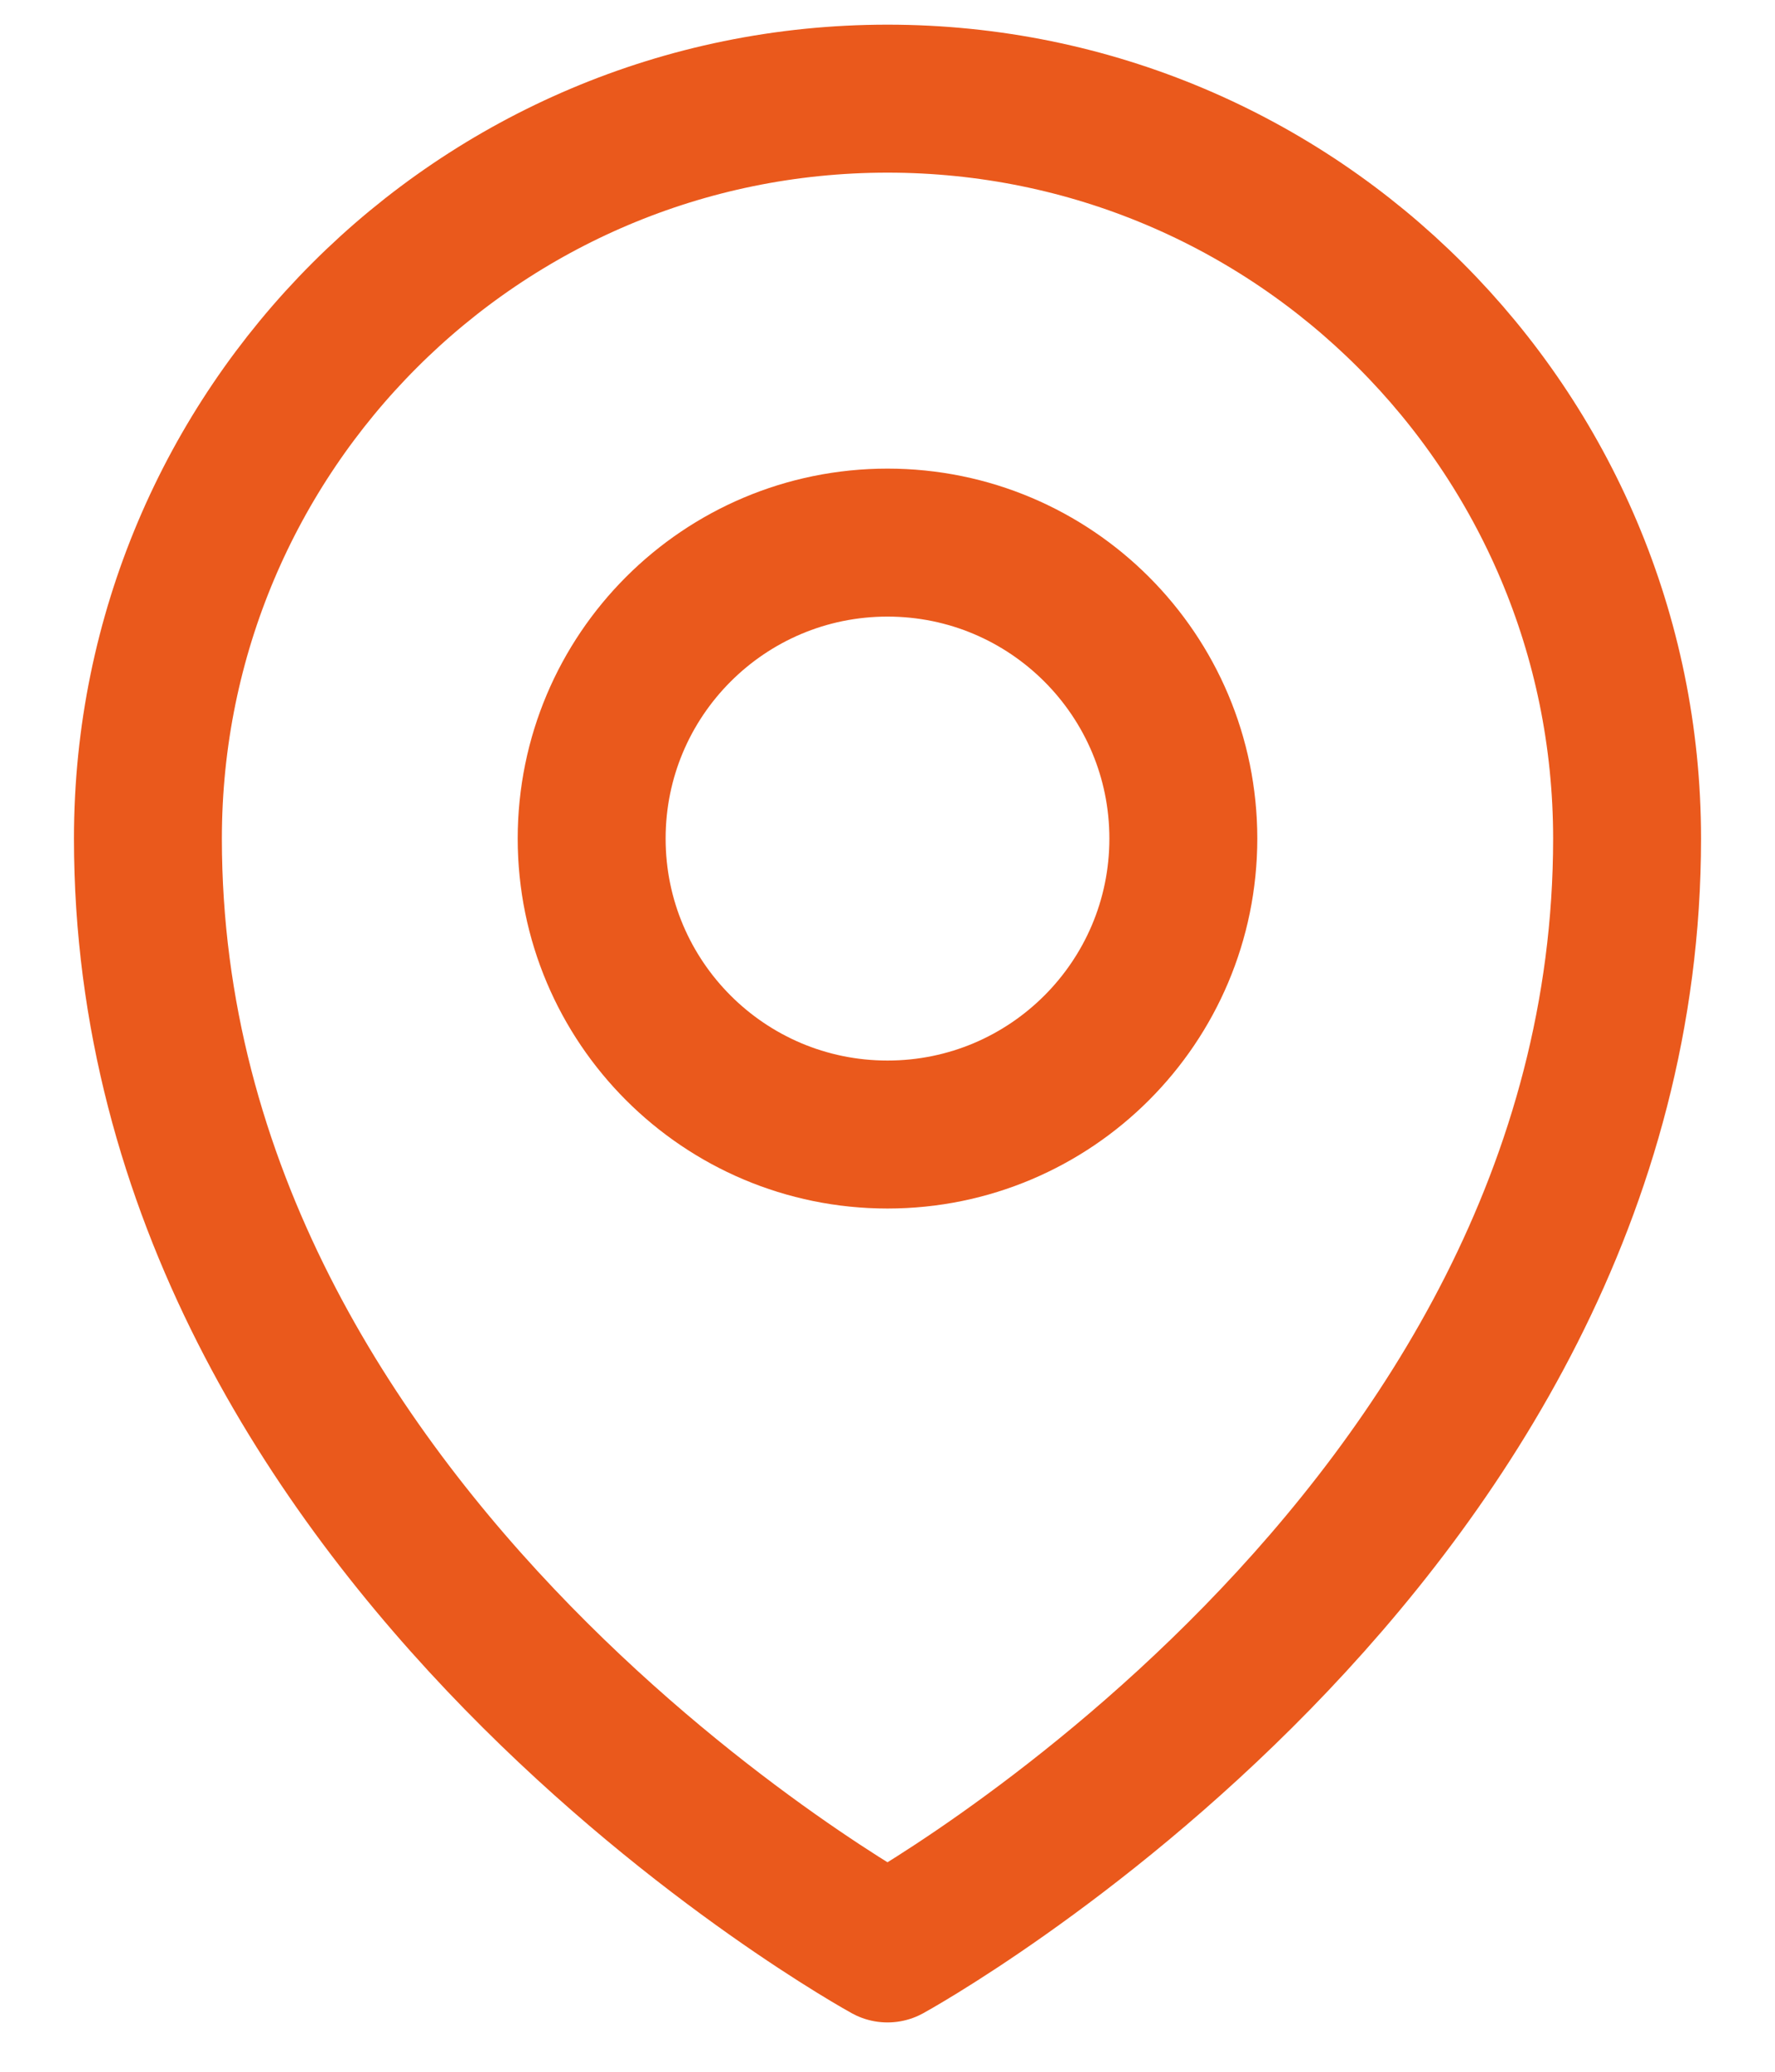
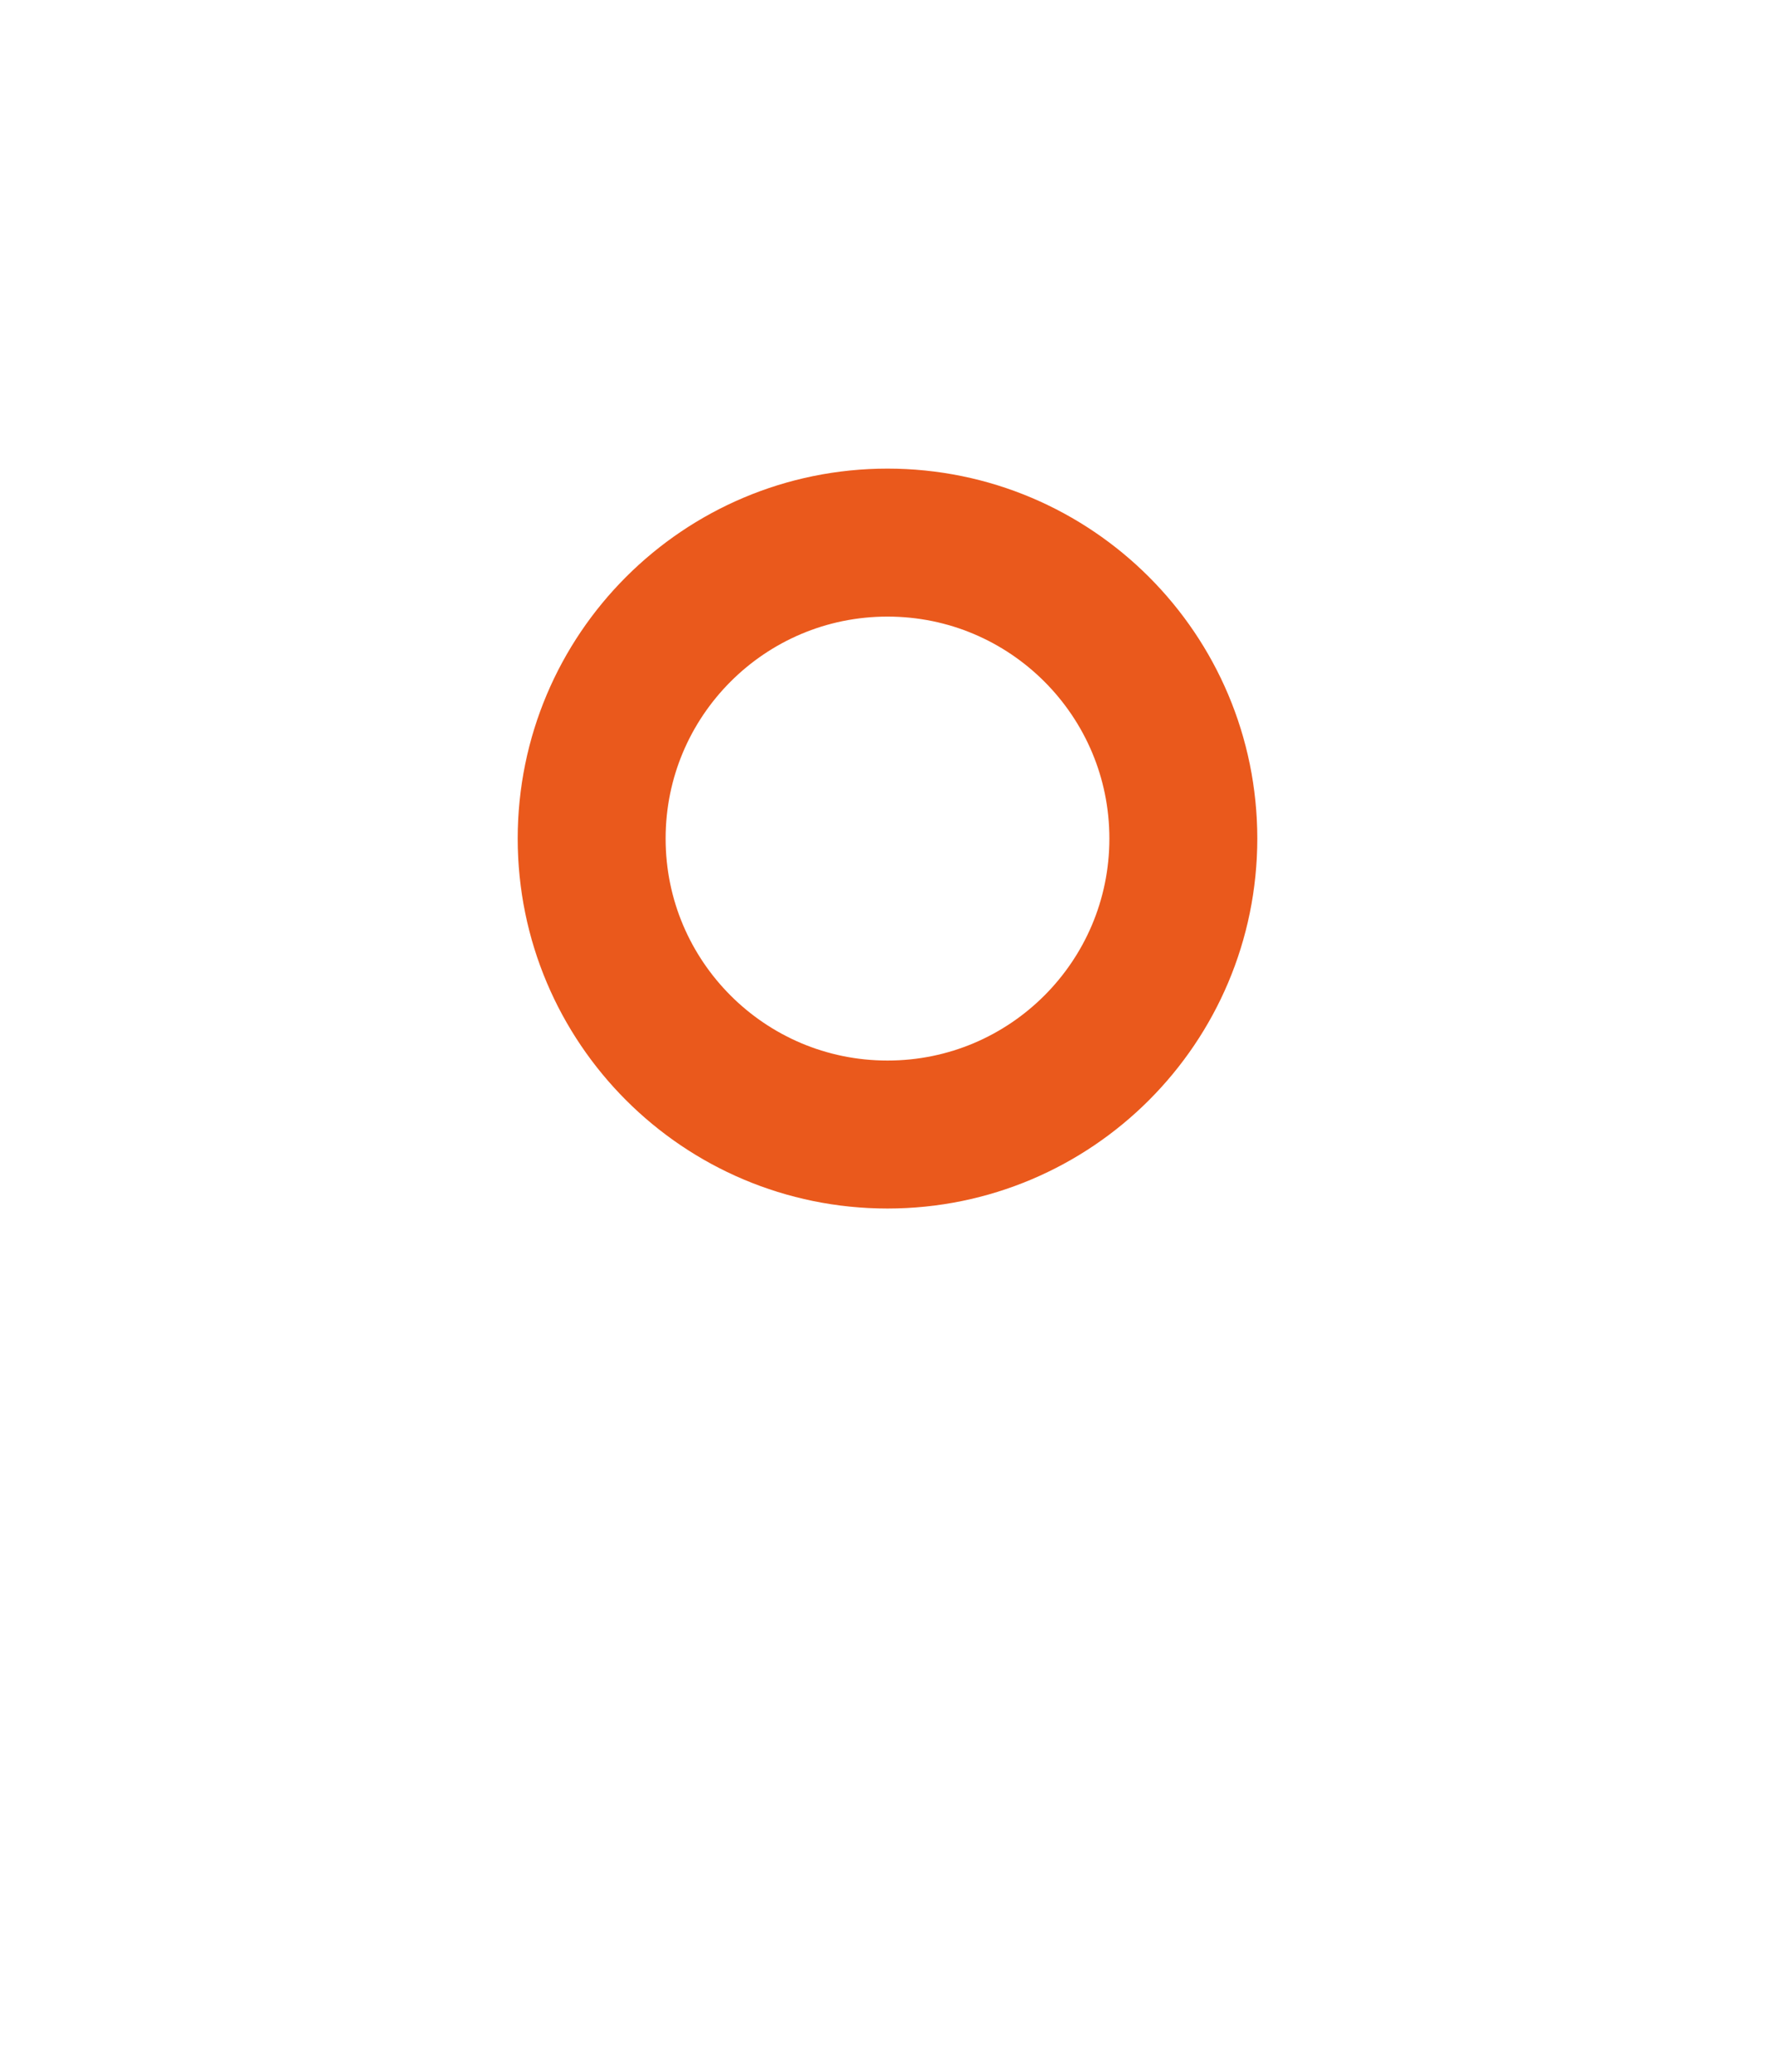
<svg xmlns="http://www.w3.org/2000/svg" width="18" height="21" viewBox="0 0 18 21" fill="none">
  <path d="M12 8.5C12 10.157 10.657 11.5 9 11.5C7.343 11.5 6 10.157 6 8.5C6 6.843 7.343 5.5 9 5.5C10.657 5.5 12 6.843 12 8.5Z" stroke="#EA591C" stroke-width="1.5" stroke-linecap="round" stroke-linejoin="round" />
-   <path d="M16.5 8.5C16.5 15.642 9 19.75 9 19.75C9 19.75 1.5 15.642 1.5 8.5C1.5 4.358 4.858 1 9 1C13.142 1 16.5 4.358 16.5 8.5Z" stroke="#EA591C" stroke-width="1.5" stroke-linecap="round" stroke-linejoin="round" />
</svg>